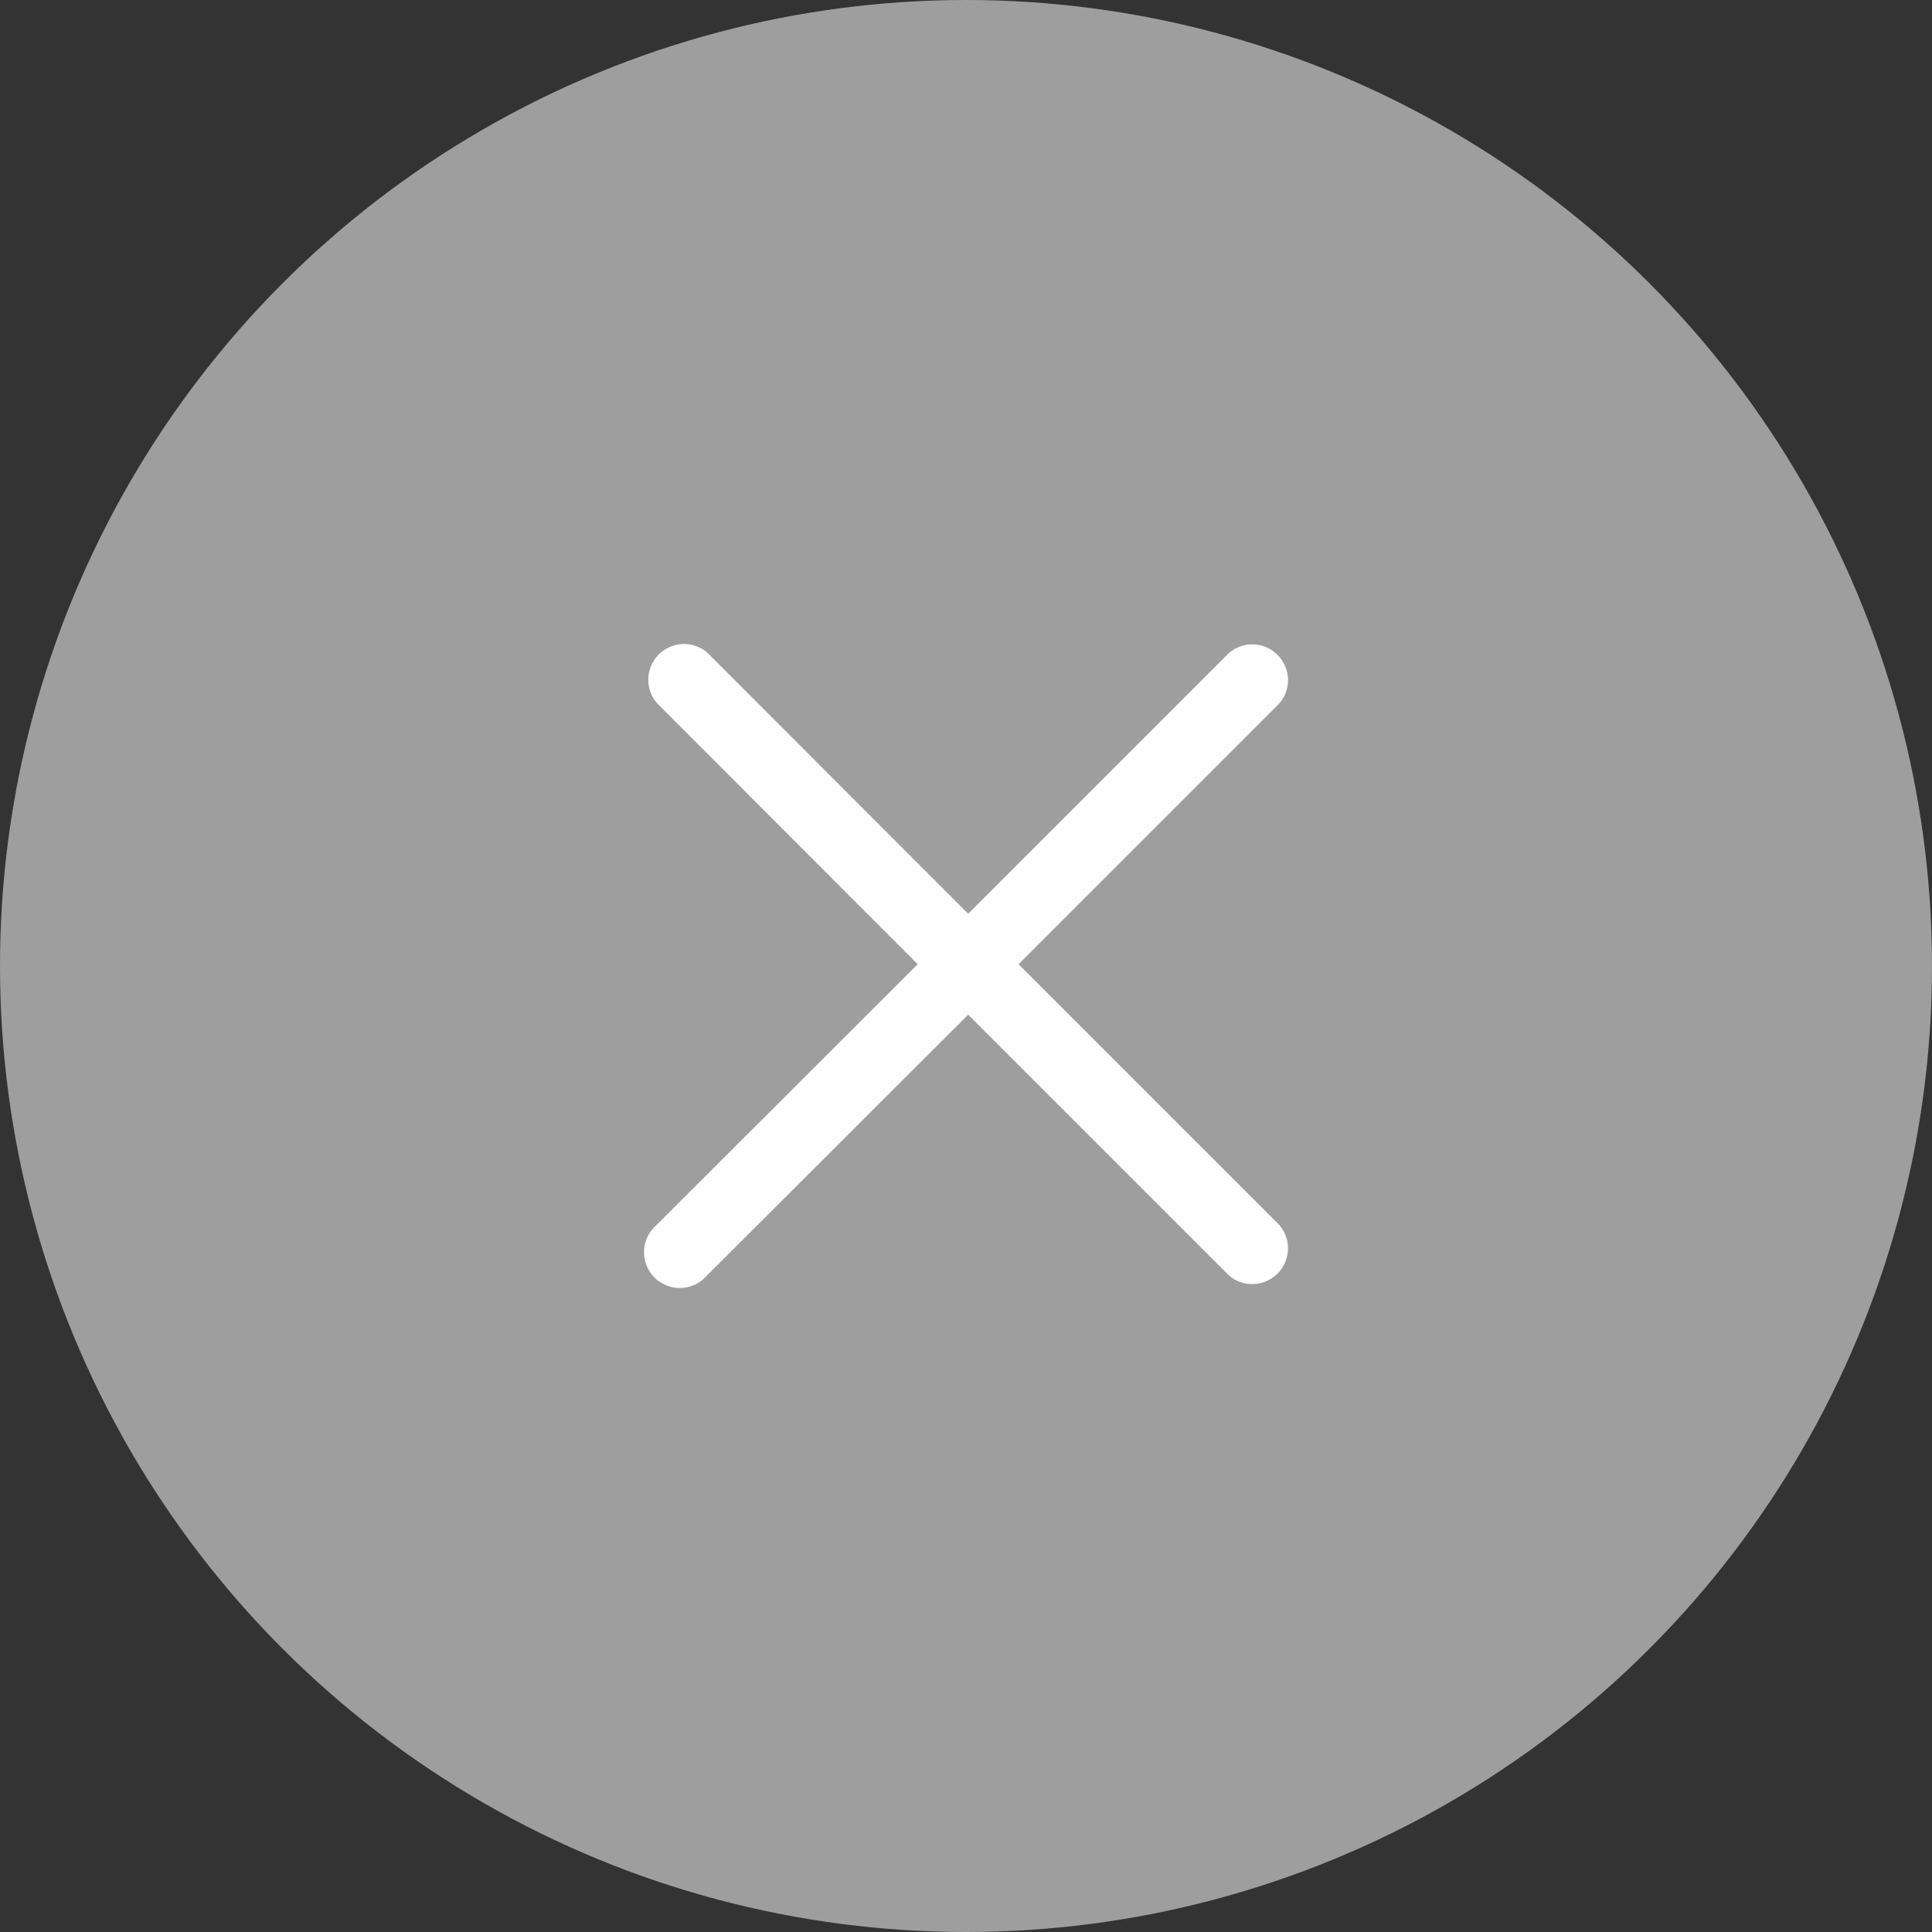
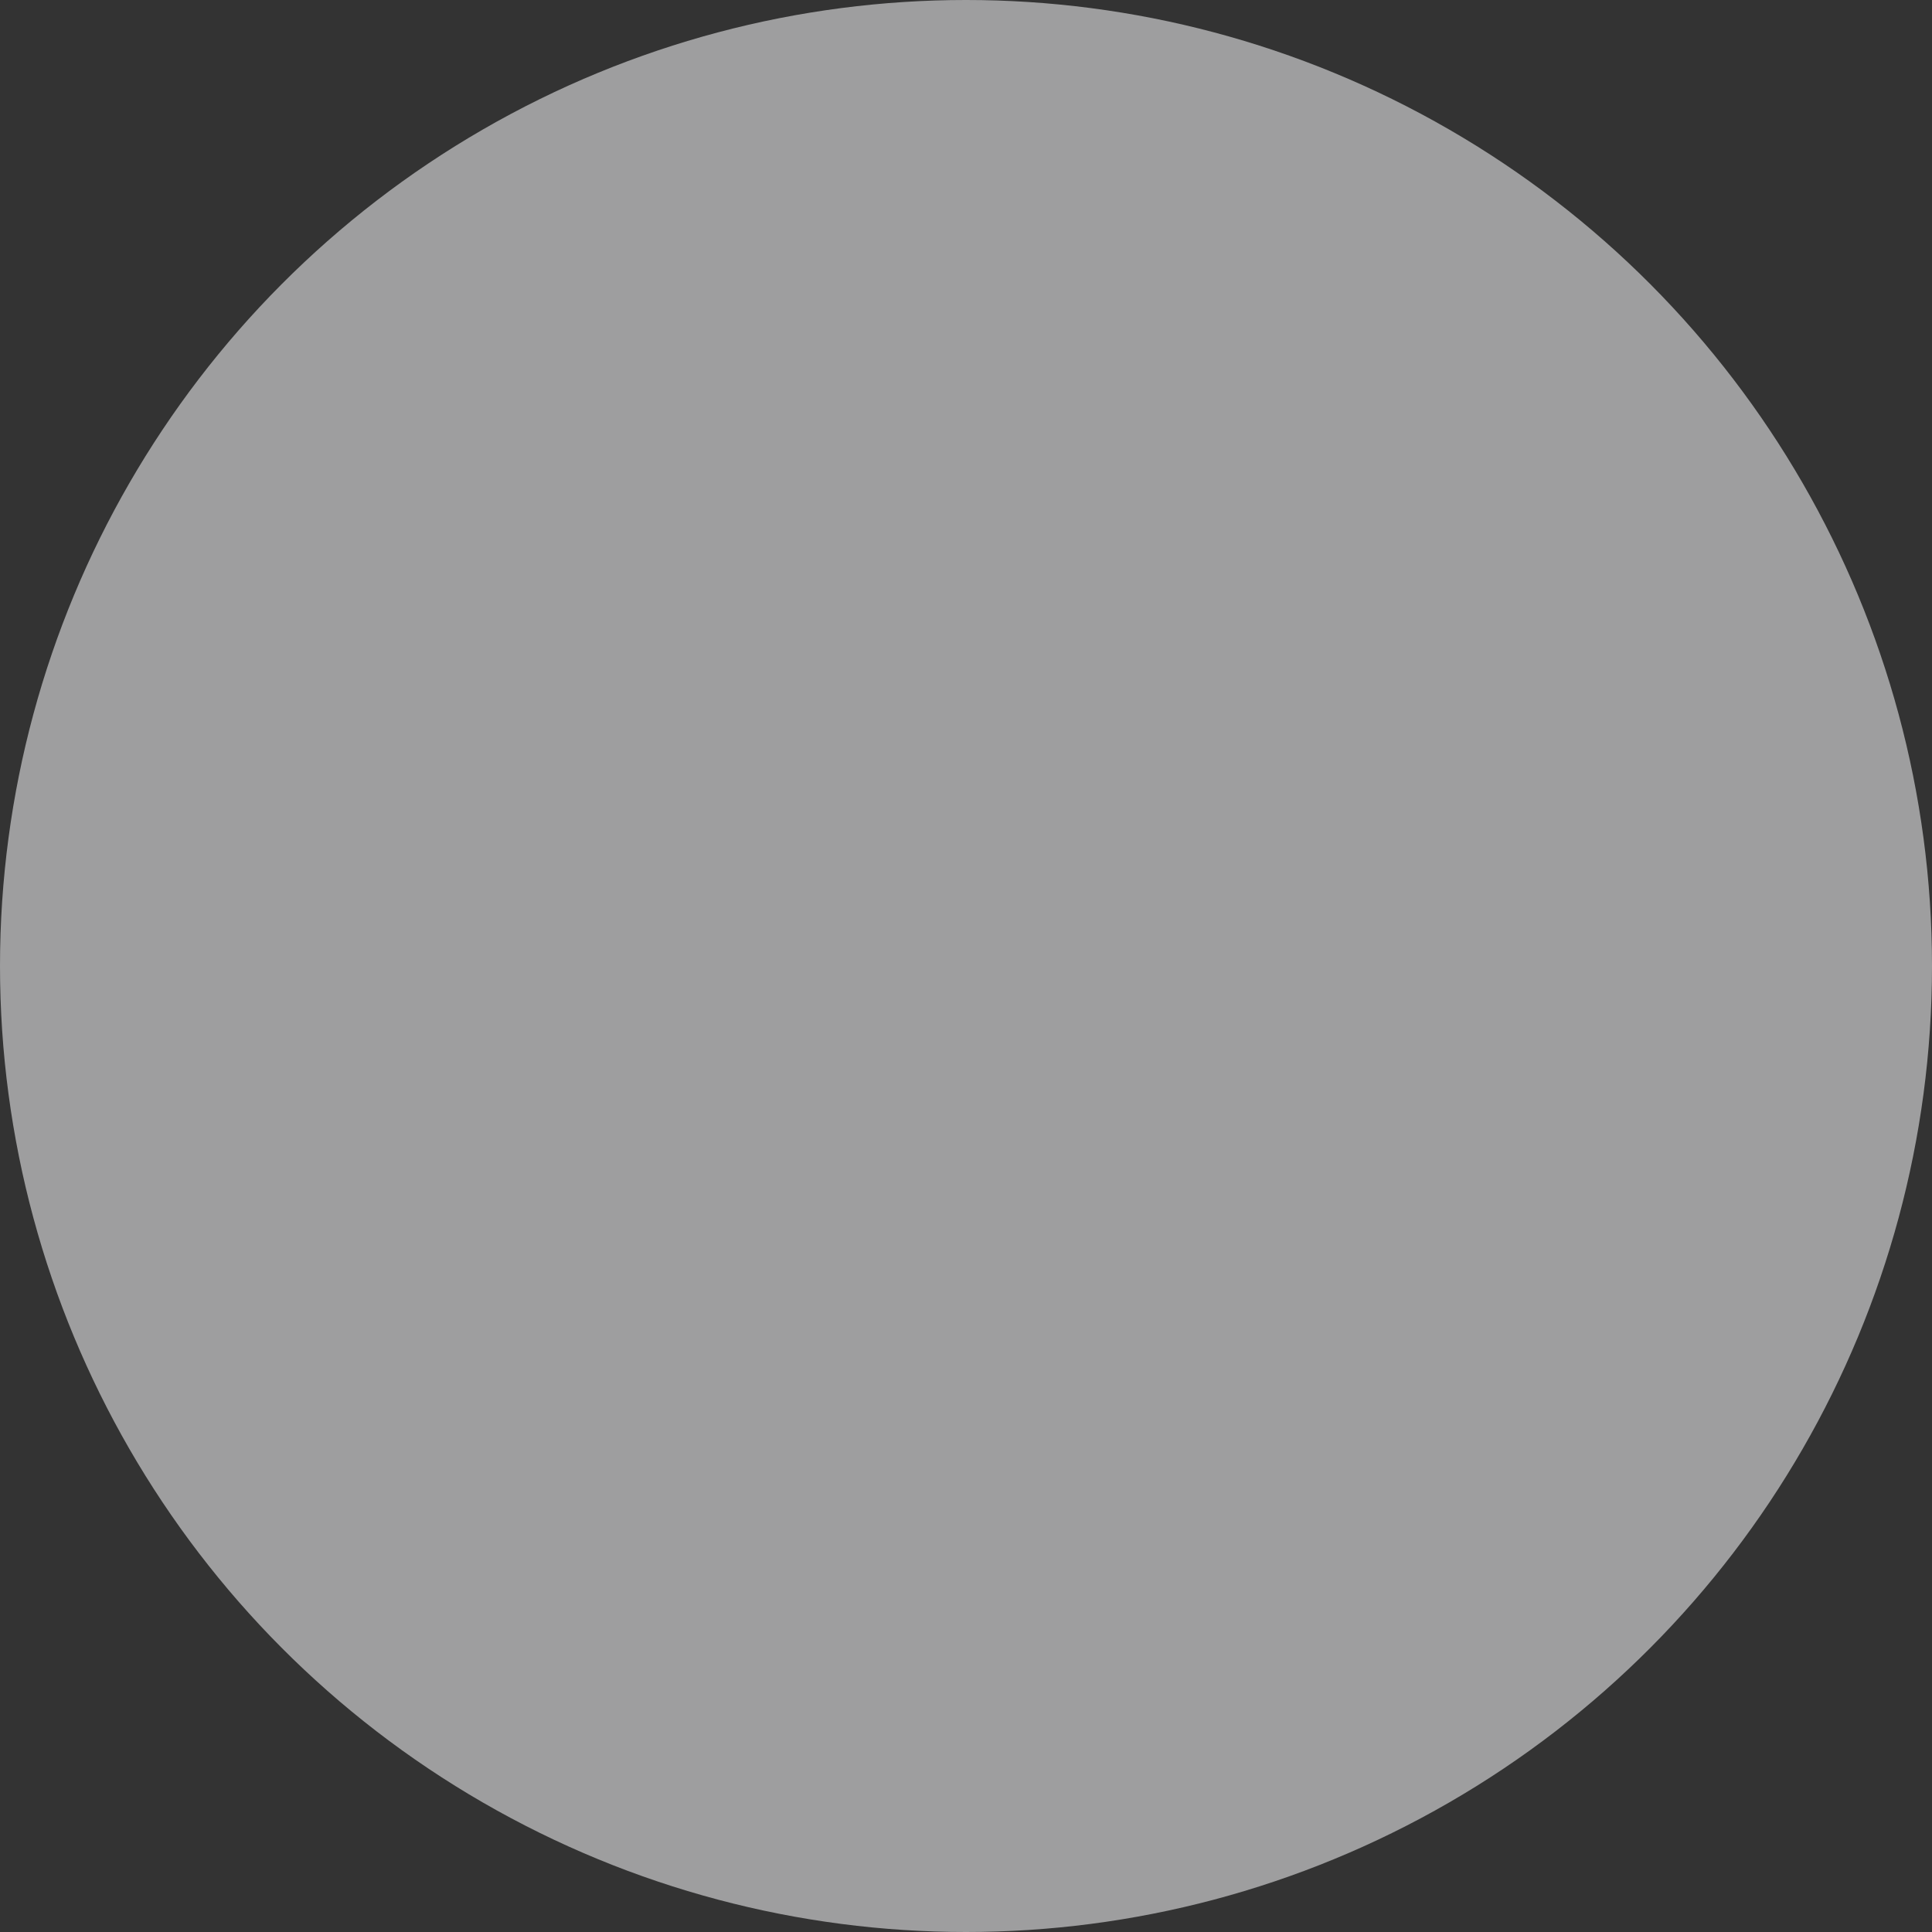
<svg xmlns="http://www.w3.org/2000/svg" width="24" height="24" viewBox="0 0 24 24" fill="none">
  <rect x="0" y="0" width="24" height="24" fill="#333333" stroke="none" />
  <circle cx="12" cy="12" r="12" fill="#9E9E9F" />
-   <path d="M12.653 11.978L15.893 8.738C15.966 8.653 16.004 8.544 16 8.432C15.995 8.32 15.949 8.214 15.87 8.135C15.791 8.055 15.685 8.009 15.573 8.005C15.461 8 15.351 8.039 15.267 8.111L12.027 11.351L8.786 8.107C8.701 8.034 8.592 7.996 8.48 8C8.368 8.005 8.262 8.051 8.183 8.13C8.104 8.209 8.058 8.315 8.053 8.427C8.049 8.539 8.087 8.649 8.16 8.734L11.4 11.978L8.155 15.218C8.109 15.258 8.071 15.307 8.044 15.362C8.018 15.417 8.003 15.477 8 15.538C7.998 15.6 8.008 15.661 8.031 15.718C8.053 15.775 8.087 15.826 8.13 15.87C8.173 15.913 8.225 15.947 8.282 15.969C8.339 15.992 8.4 16.002 8.462 16C8.523 15.997 8.583 15.982 8.638 15.956C8.693 15.929 8.742 15.891 8.782 15.845L12.027 12.605L15.267 15.845C15.351 15.918 15.461 15.956 15.573 15.951C15.685 15.947 15.791 15.9 15.87 15.821C15.949 15.742 15.995 15.636 16 15.524C16.004 15.412 15.966 15.303 15.893 15.218L12.653 11.978Z" fill="white" />
</svg>